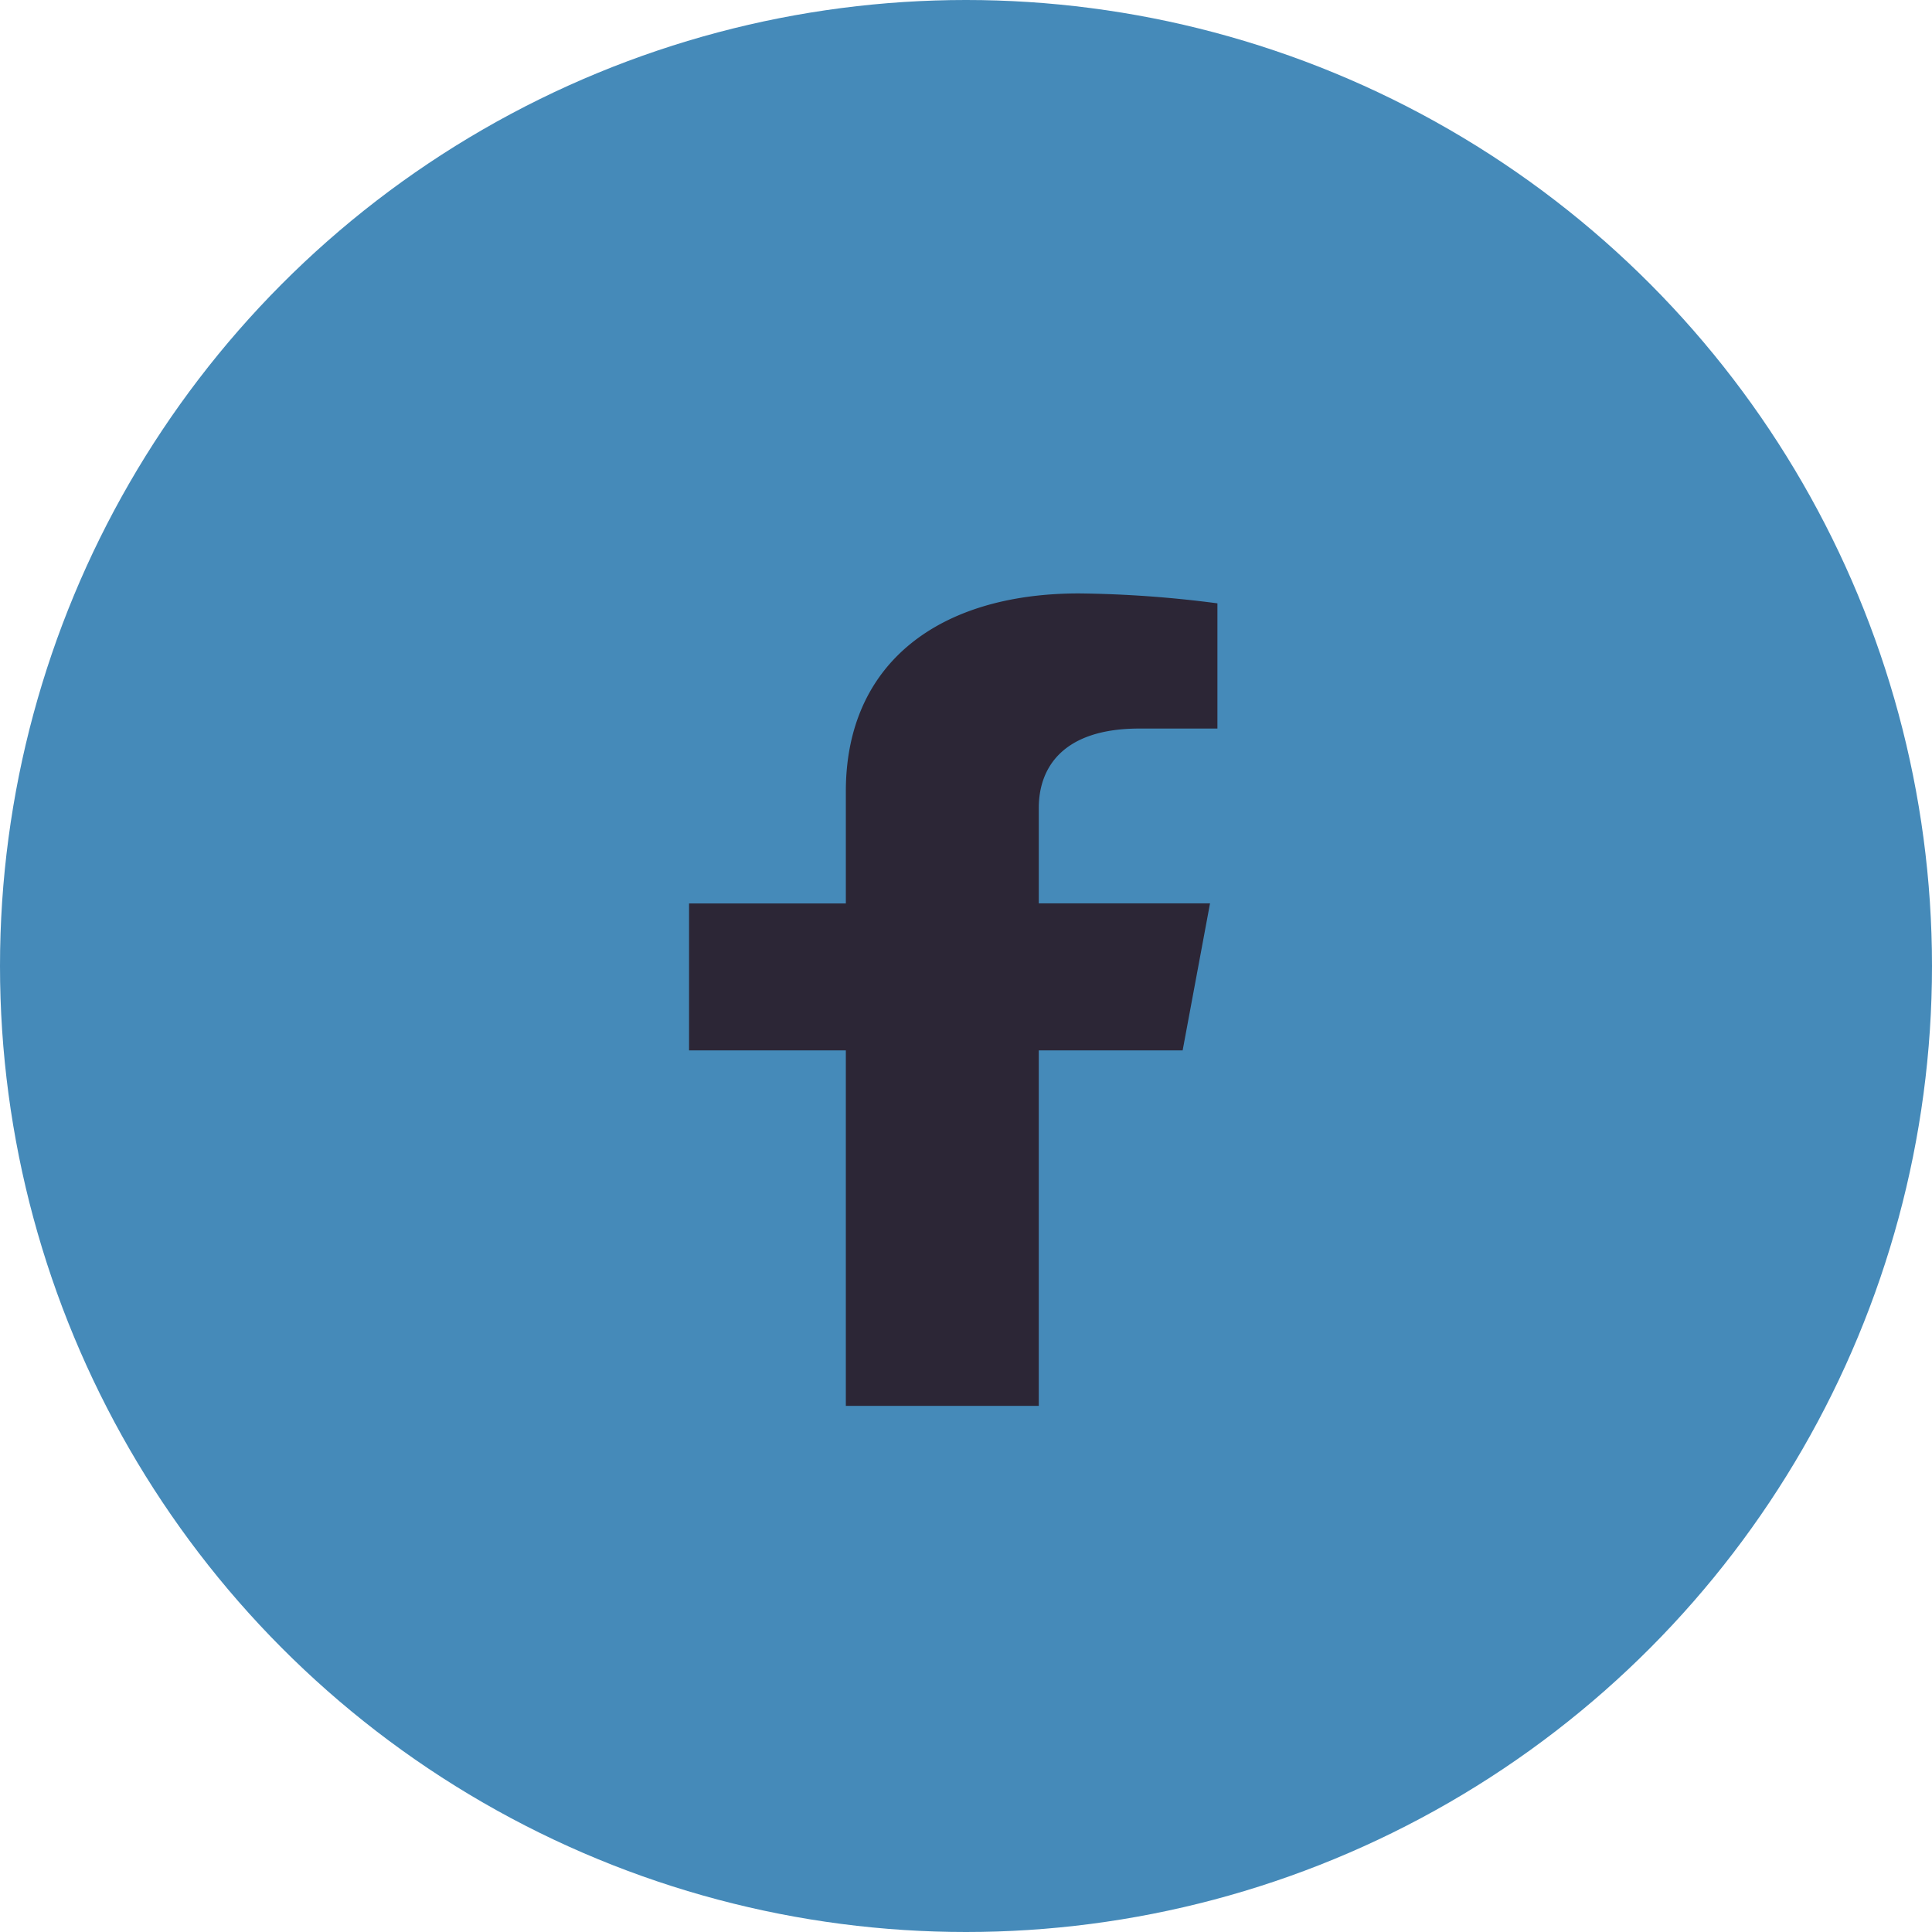
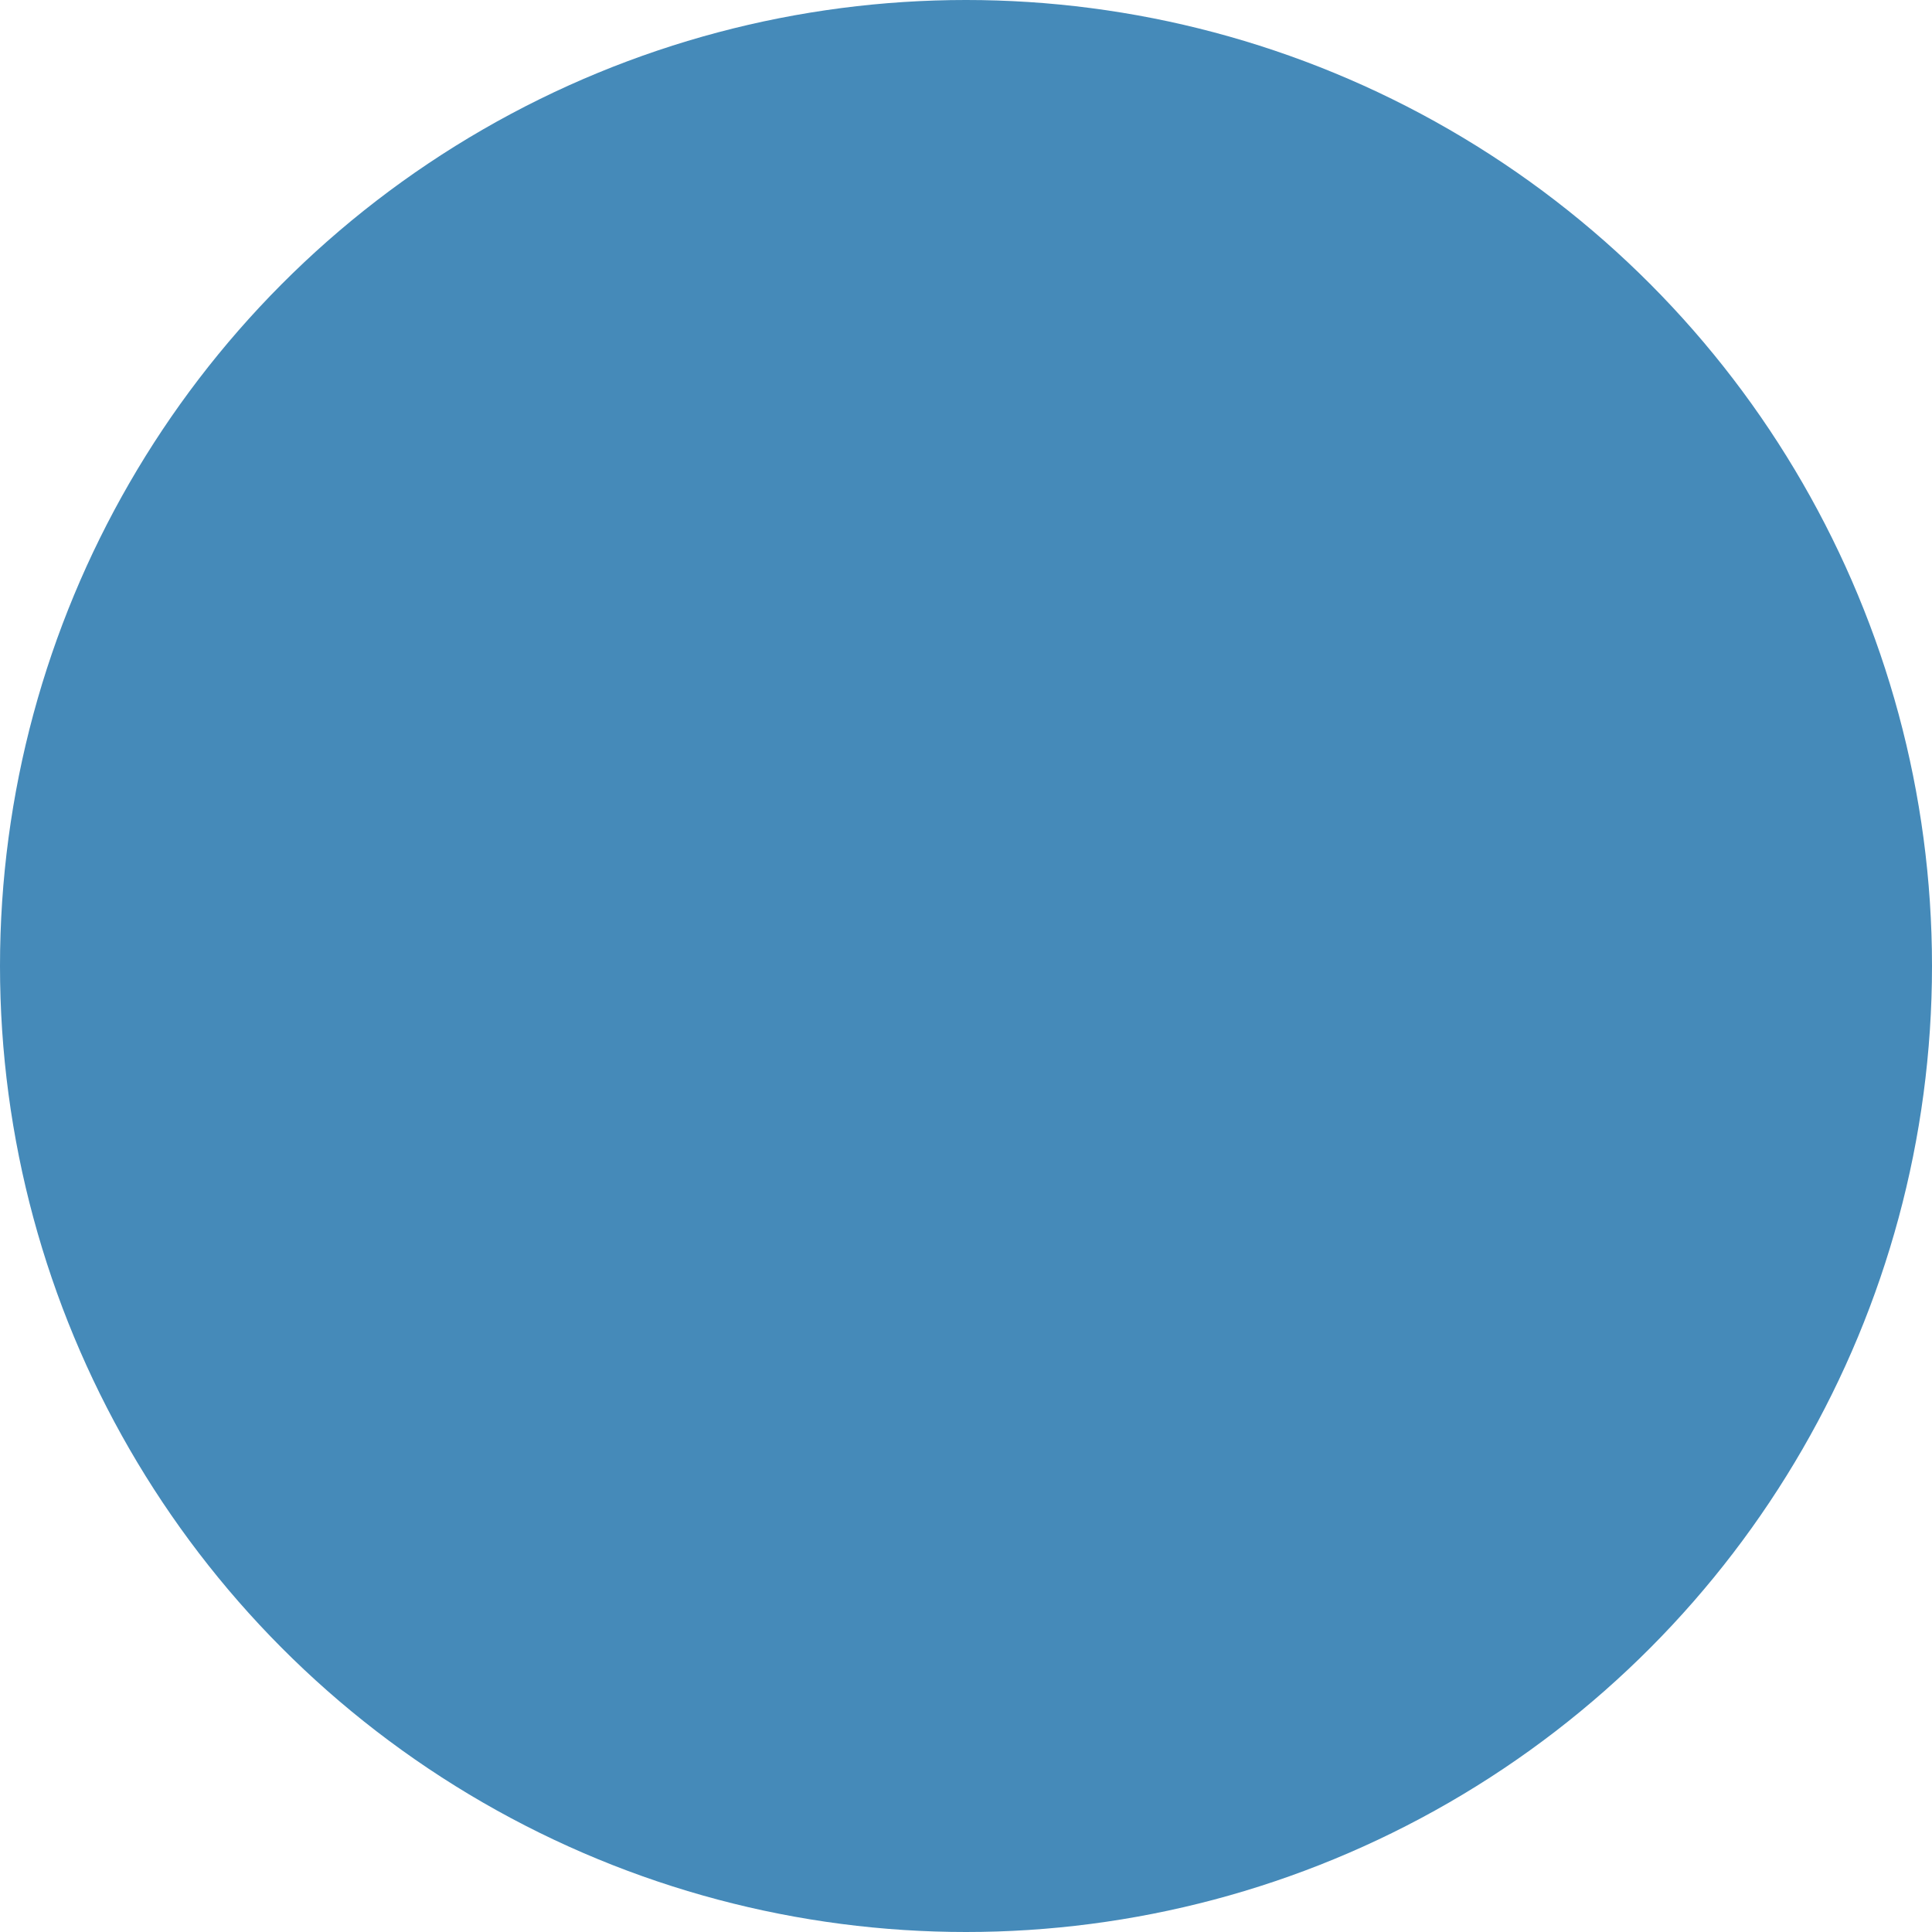
<svg xmlns="http://www.w3.org/2000/svg" id="Composant_25_4" data-name="Composant 25 – 4" width="52" height="52" viewBox="0 0 52 52">
  <circle id="Ellipse_3" data-name="Ellipse 3" cx="26" cy="26" r="26" fill="#458ab9" />
-   <path id="Icon_awesome-facebook-f" data-name="Icon awesome-facebook-f" d="M14.894,12.3l.737-3.958H11.022V5.775c0-1.083.644-2.138,2.708-2.138h2.1V.267A30.866,30.866,0,0,0,12.106,0C8.31,0,5.829,1.9,5.829,5.327V8.344H1.609V12.3h4.22v9.568h5.193V12.3Z" transform="translate(16.937 15.972)" fill="#2c2636" />
</svg>